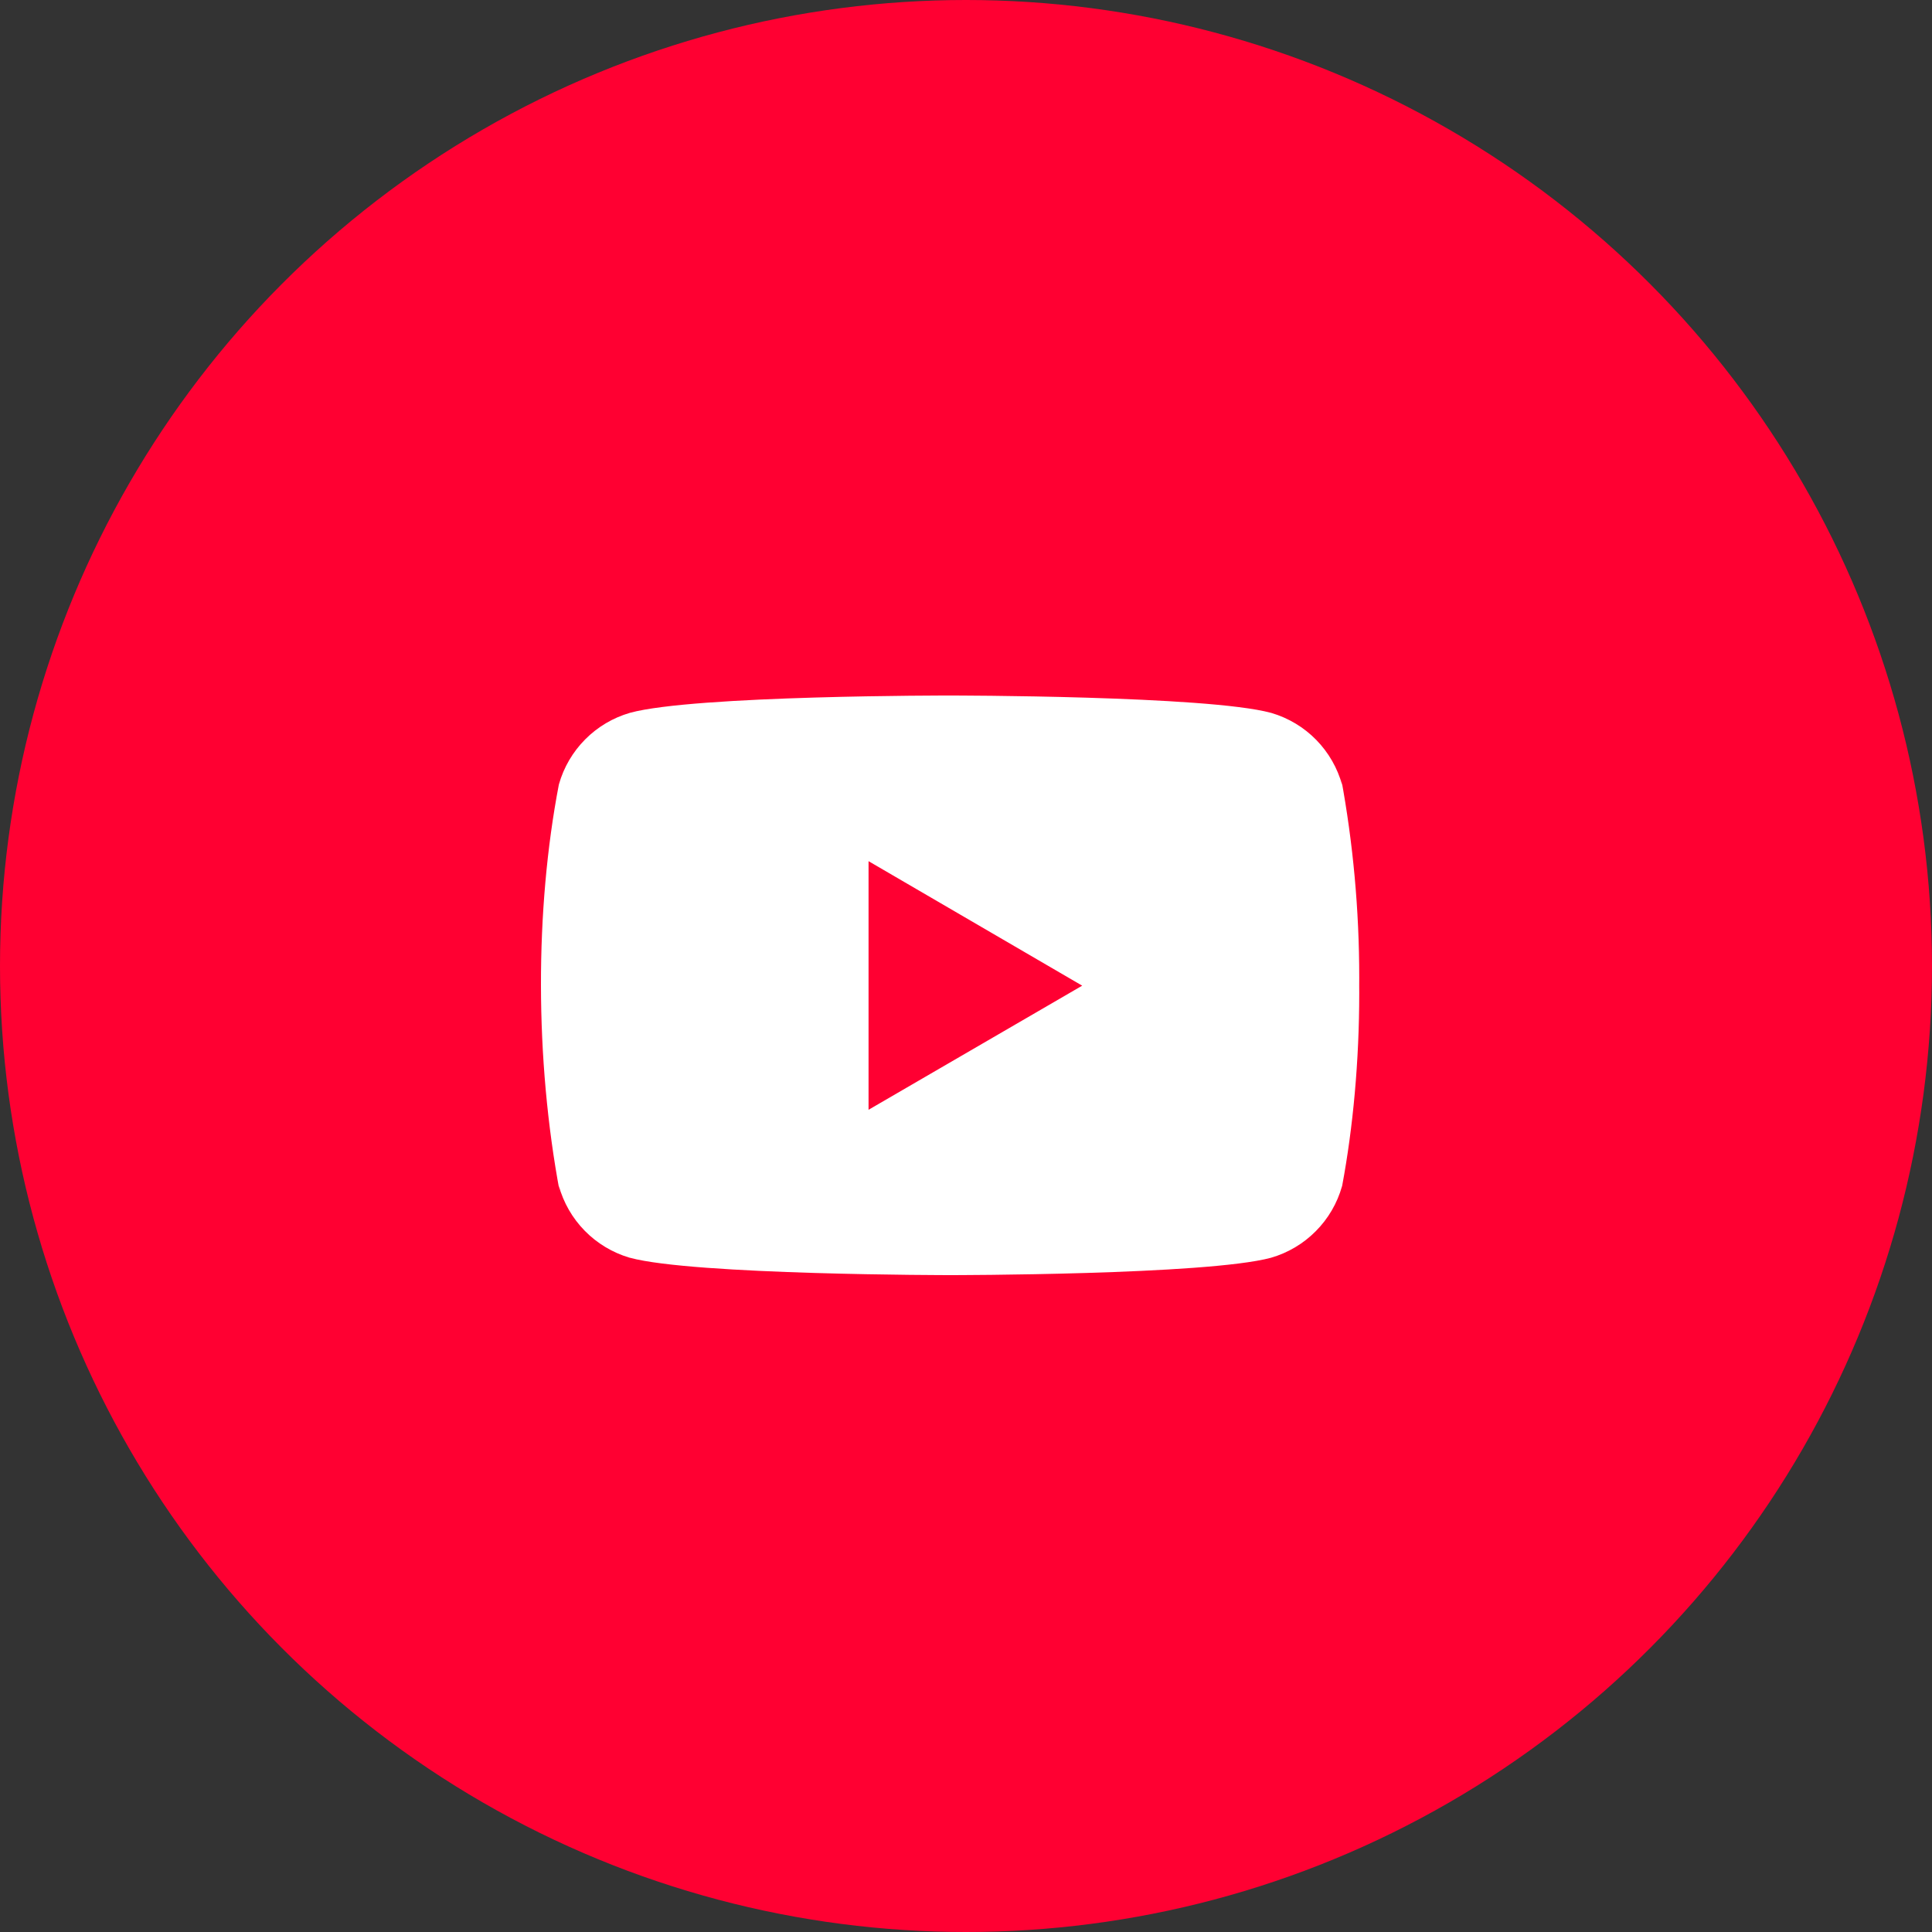
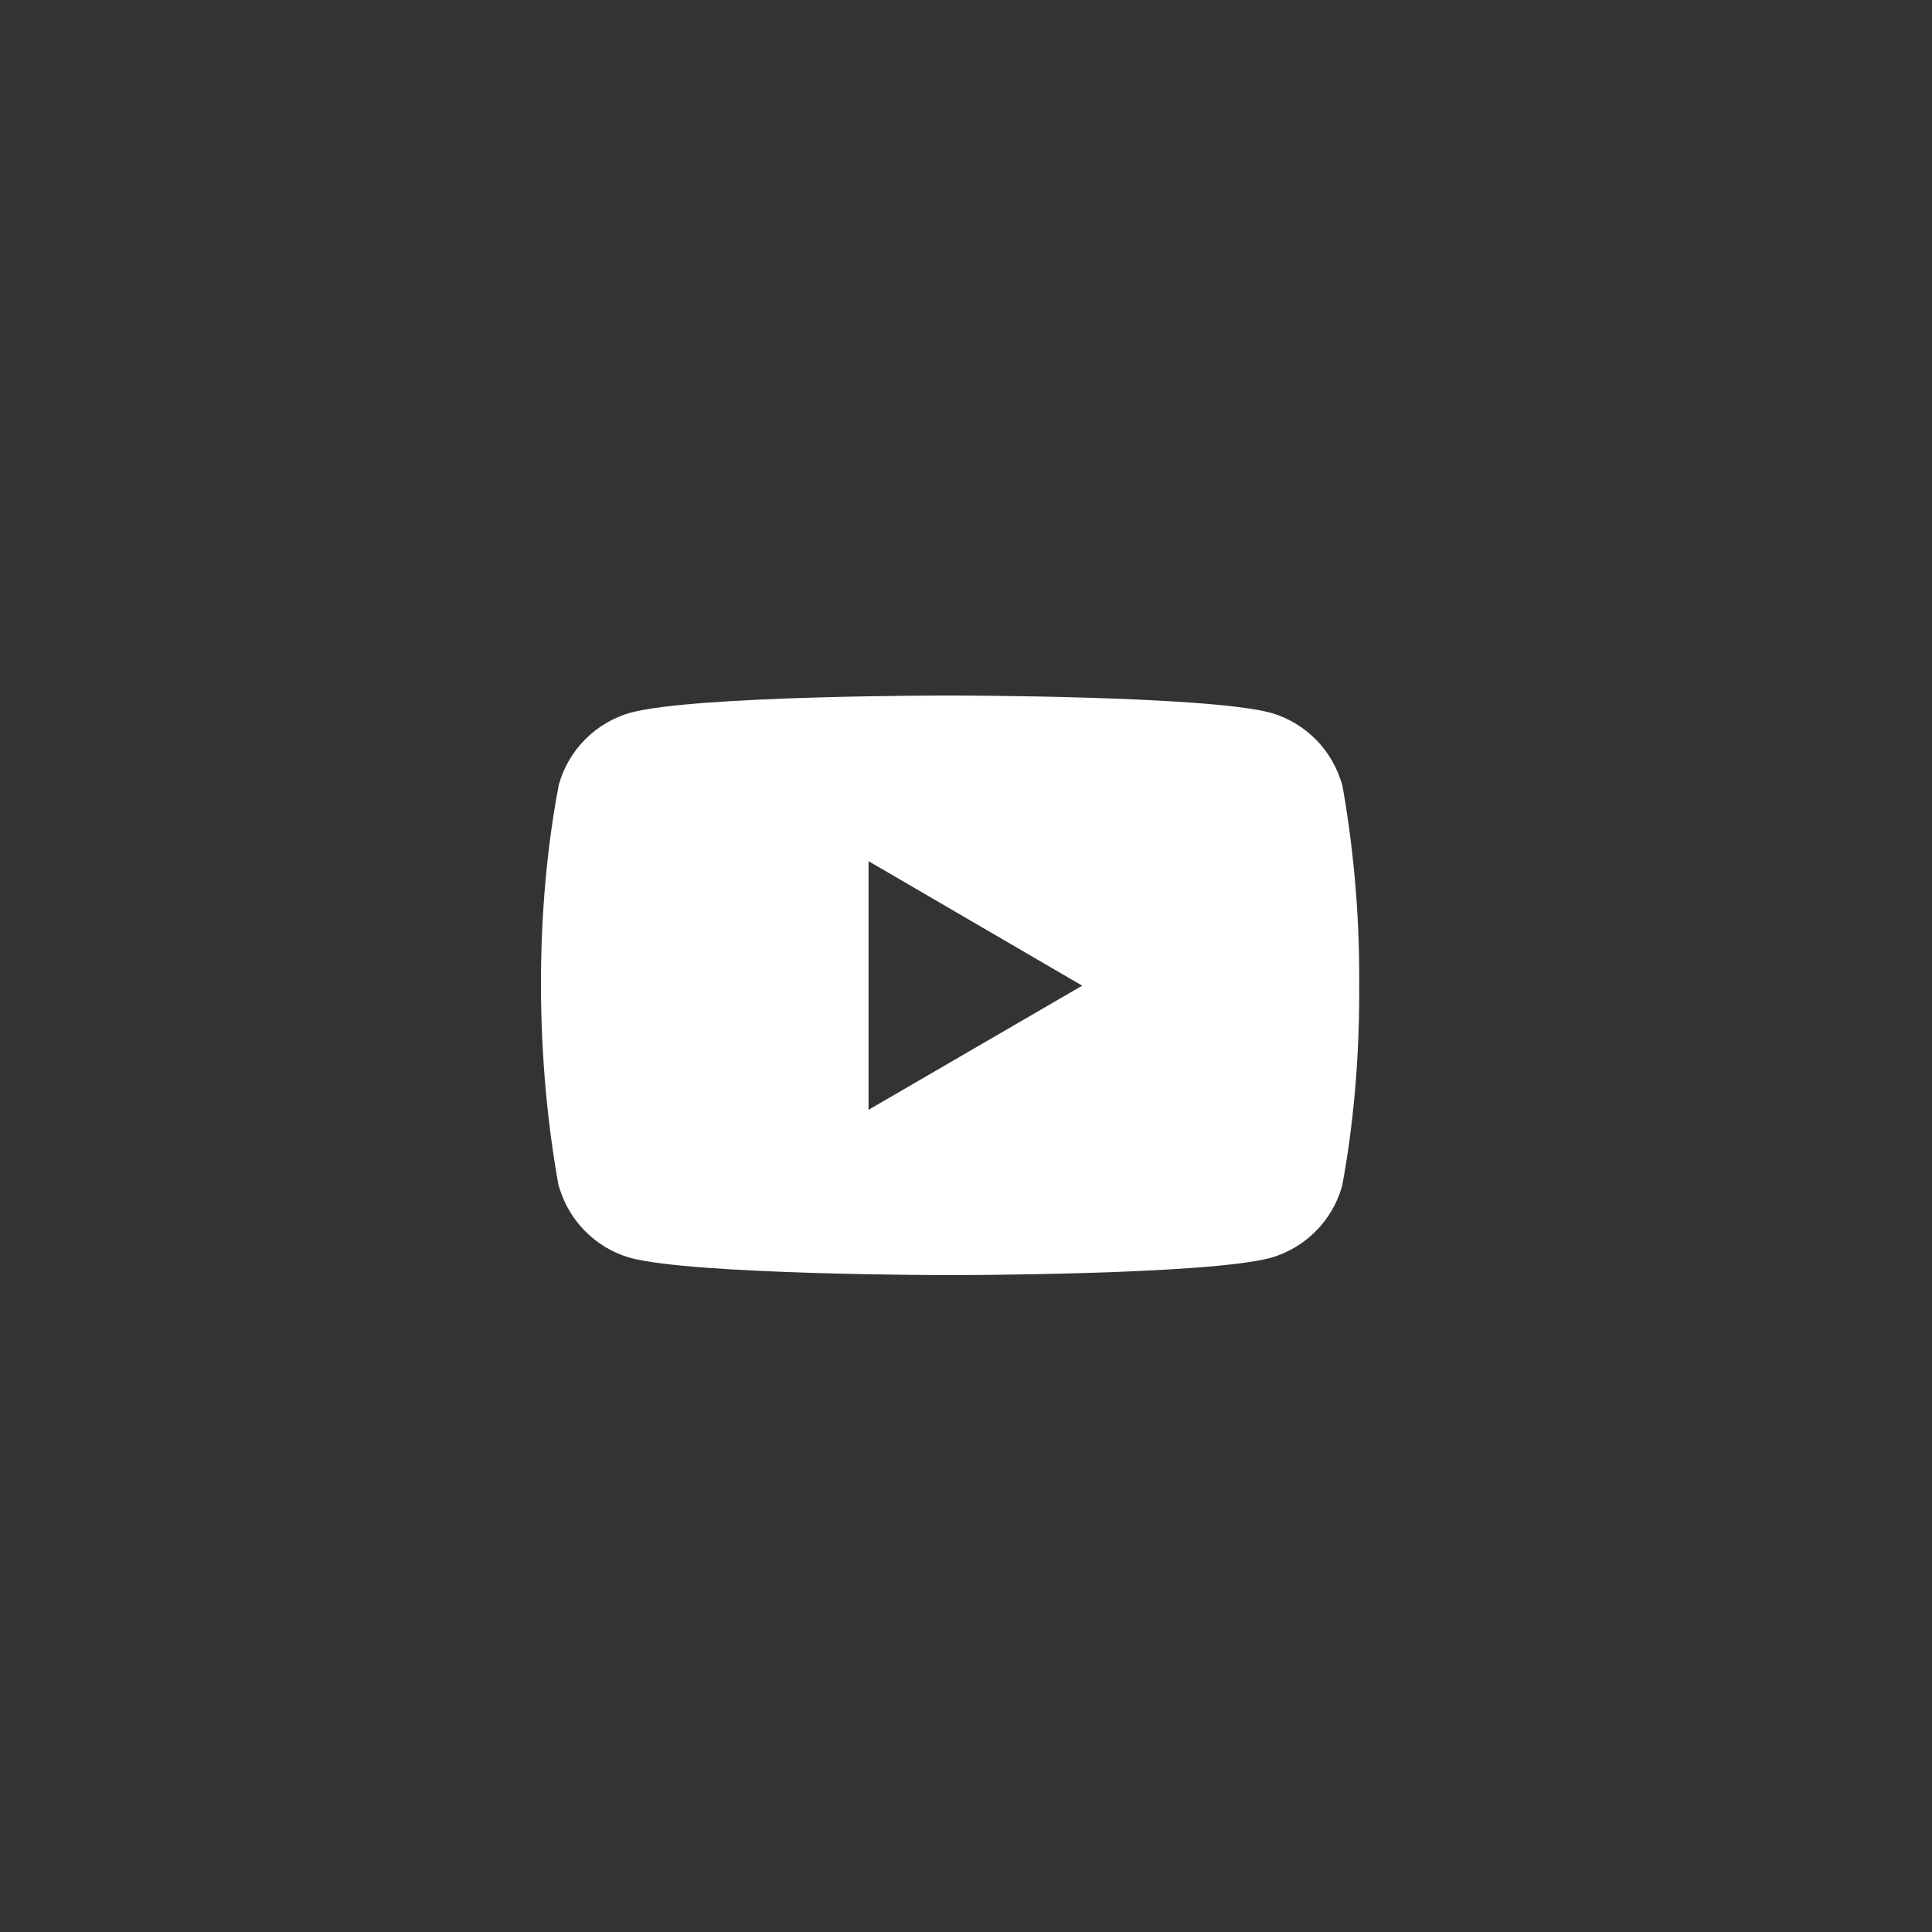
<svg xmlns="http://www.w3.org/2000/svg" width="50" height="50" viewBox="0 0 50 50" fill="none">
  <rect x="0" y="0" width="50" height="50" fill="#333333" stroke="none" />
-   <circle cx="25" cy="25" r="25" fill="#FF0032" />
  <path d="M34.708 20.143L34.735 20.316C34.614 19.876 34.383 19.474 34.064 19.148C33.745 18.822 33.347 18.583 32.91 18.453L32.891 18.448C31.241 18 24.597 18 24.597 18C24.597 18 17.971 17.991 16.303 18.448C15.865 18.575 15.466 18.811 15.145 19.135C14.823 19.459 14.589 19.859 14.465 20.298L14.461 20.316C13.844 23.538 13.84 27.409 14.488 30.858L14.461 30.683C14.582 31.123 14.812 31.525 15.132 31.851C15.451 32.177 15.848 32.416 16.286 32.547L16.304 32.551C17.953 33 24.598 33 24.598 33C24.598 33 31.224 33 32.892 32.551C33.331 32.424 33.73 32.188 34.051 31.864C34.373 31.541 34.607 31.141 34.731 30.701L34.736 30.683C35.016 29.185 35.177 27.461 35.177 25.699L35.176 25.504L35.177 25.302C35.177 23.539 35.016 21.815 34.708 20.143ZM22.478 28.721V22.287L28.007 25.509L22.478 28.721Z" fill="white" />
</svg>